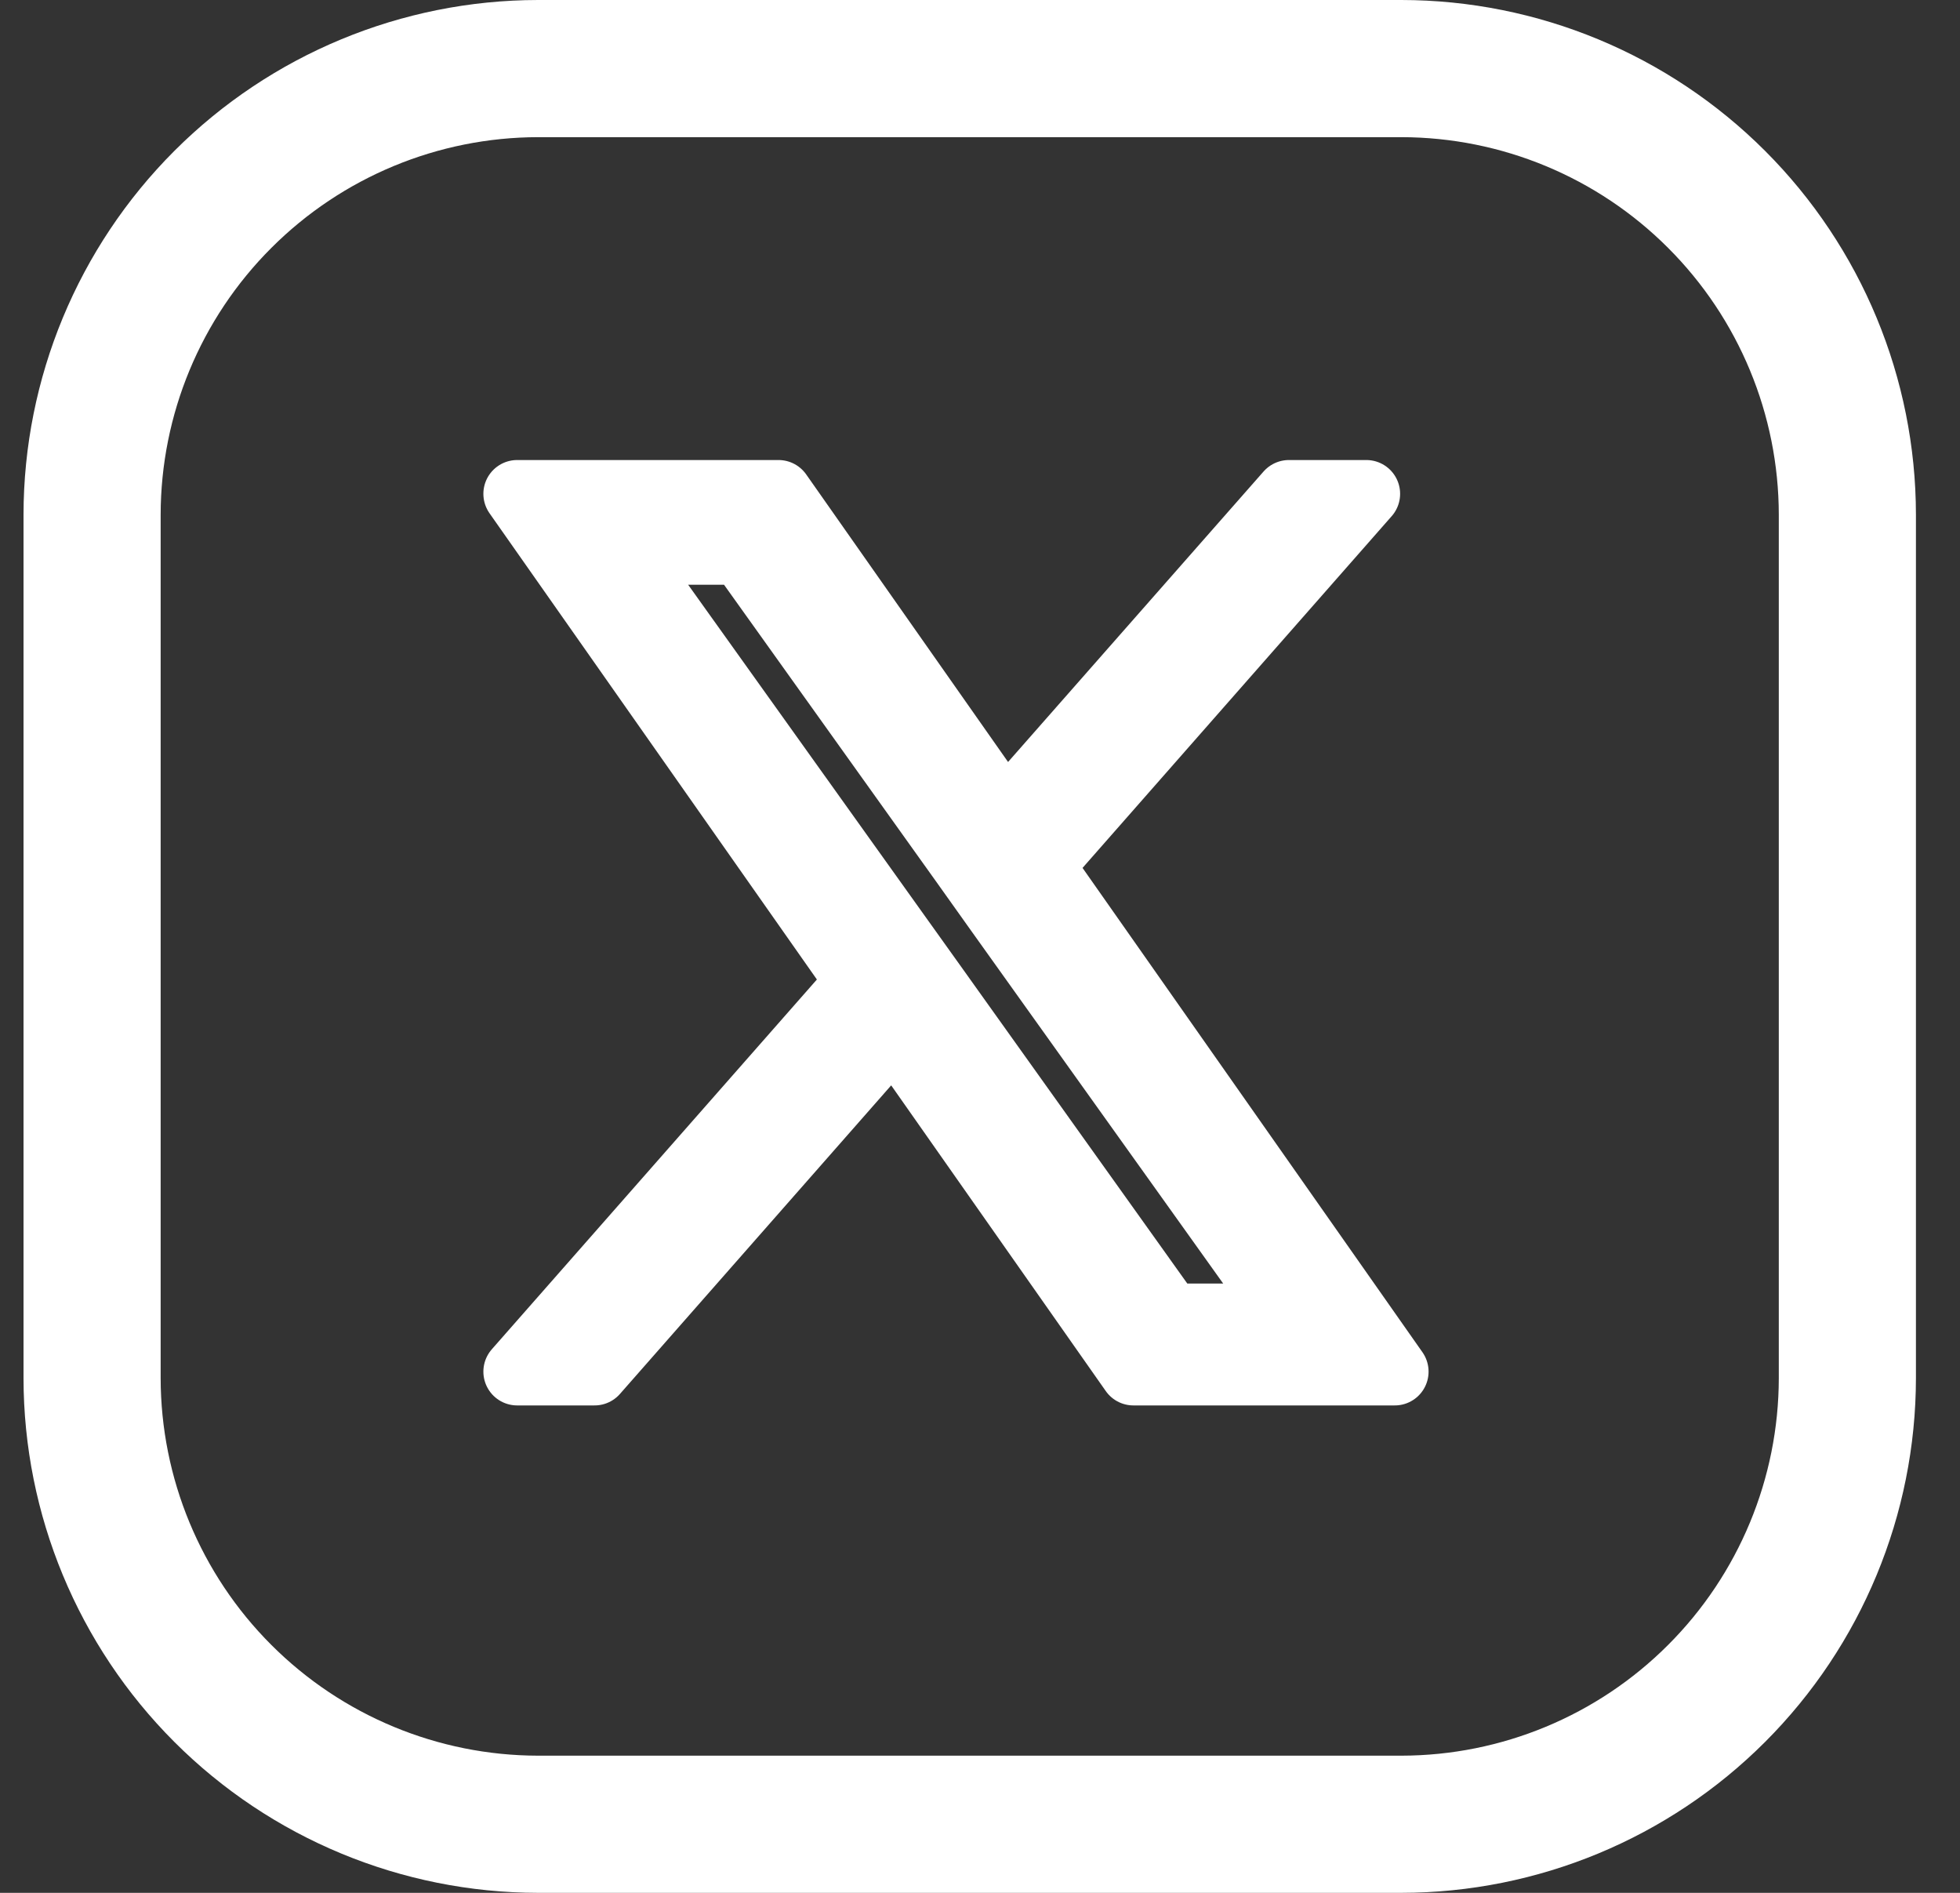
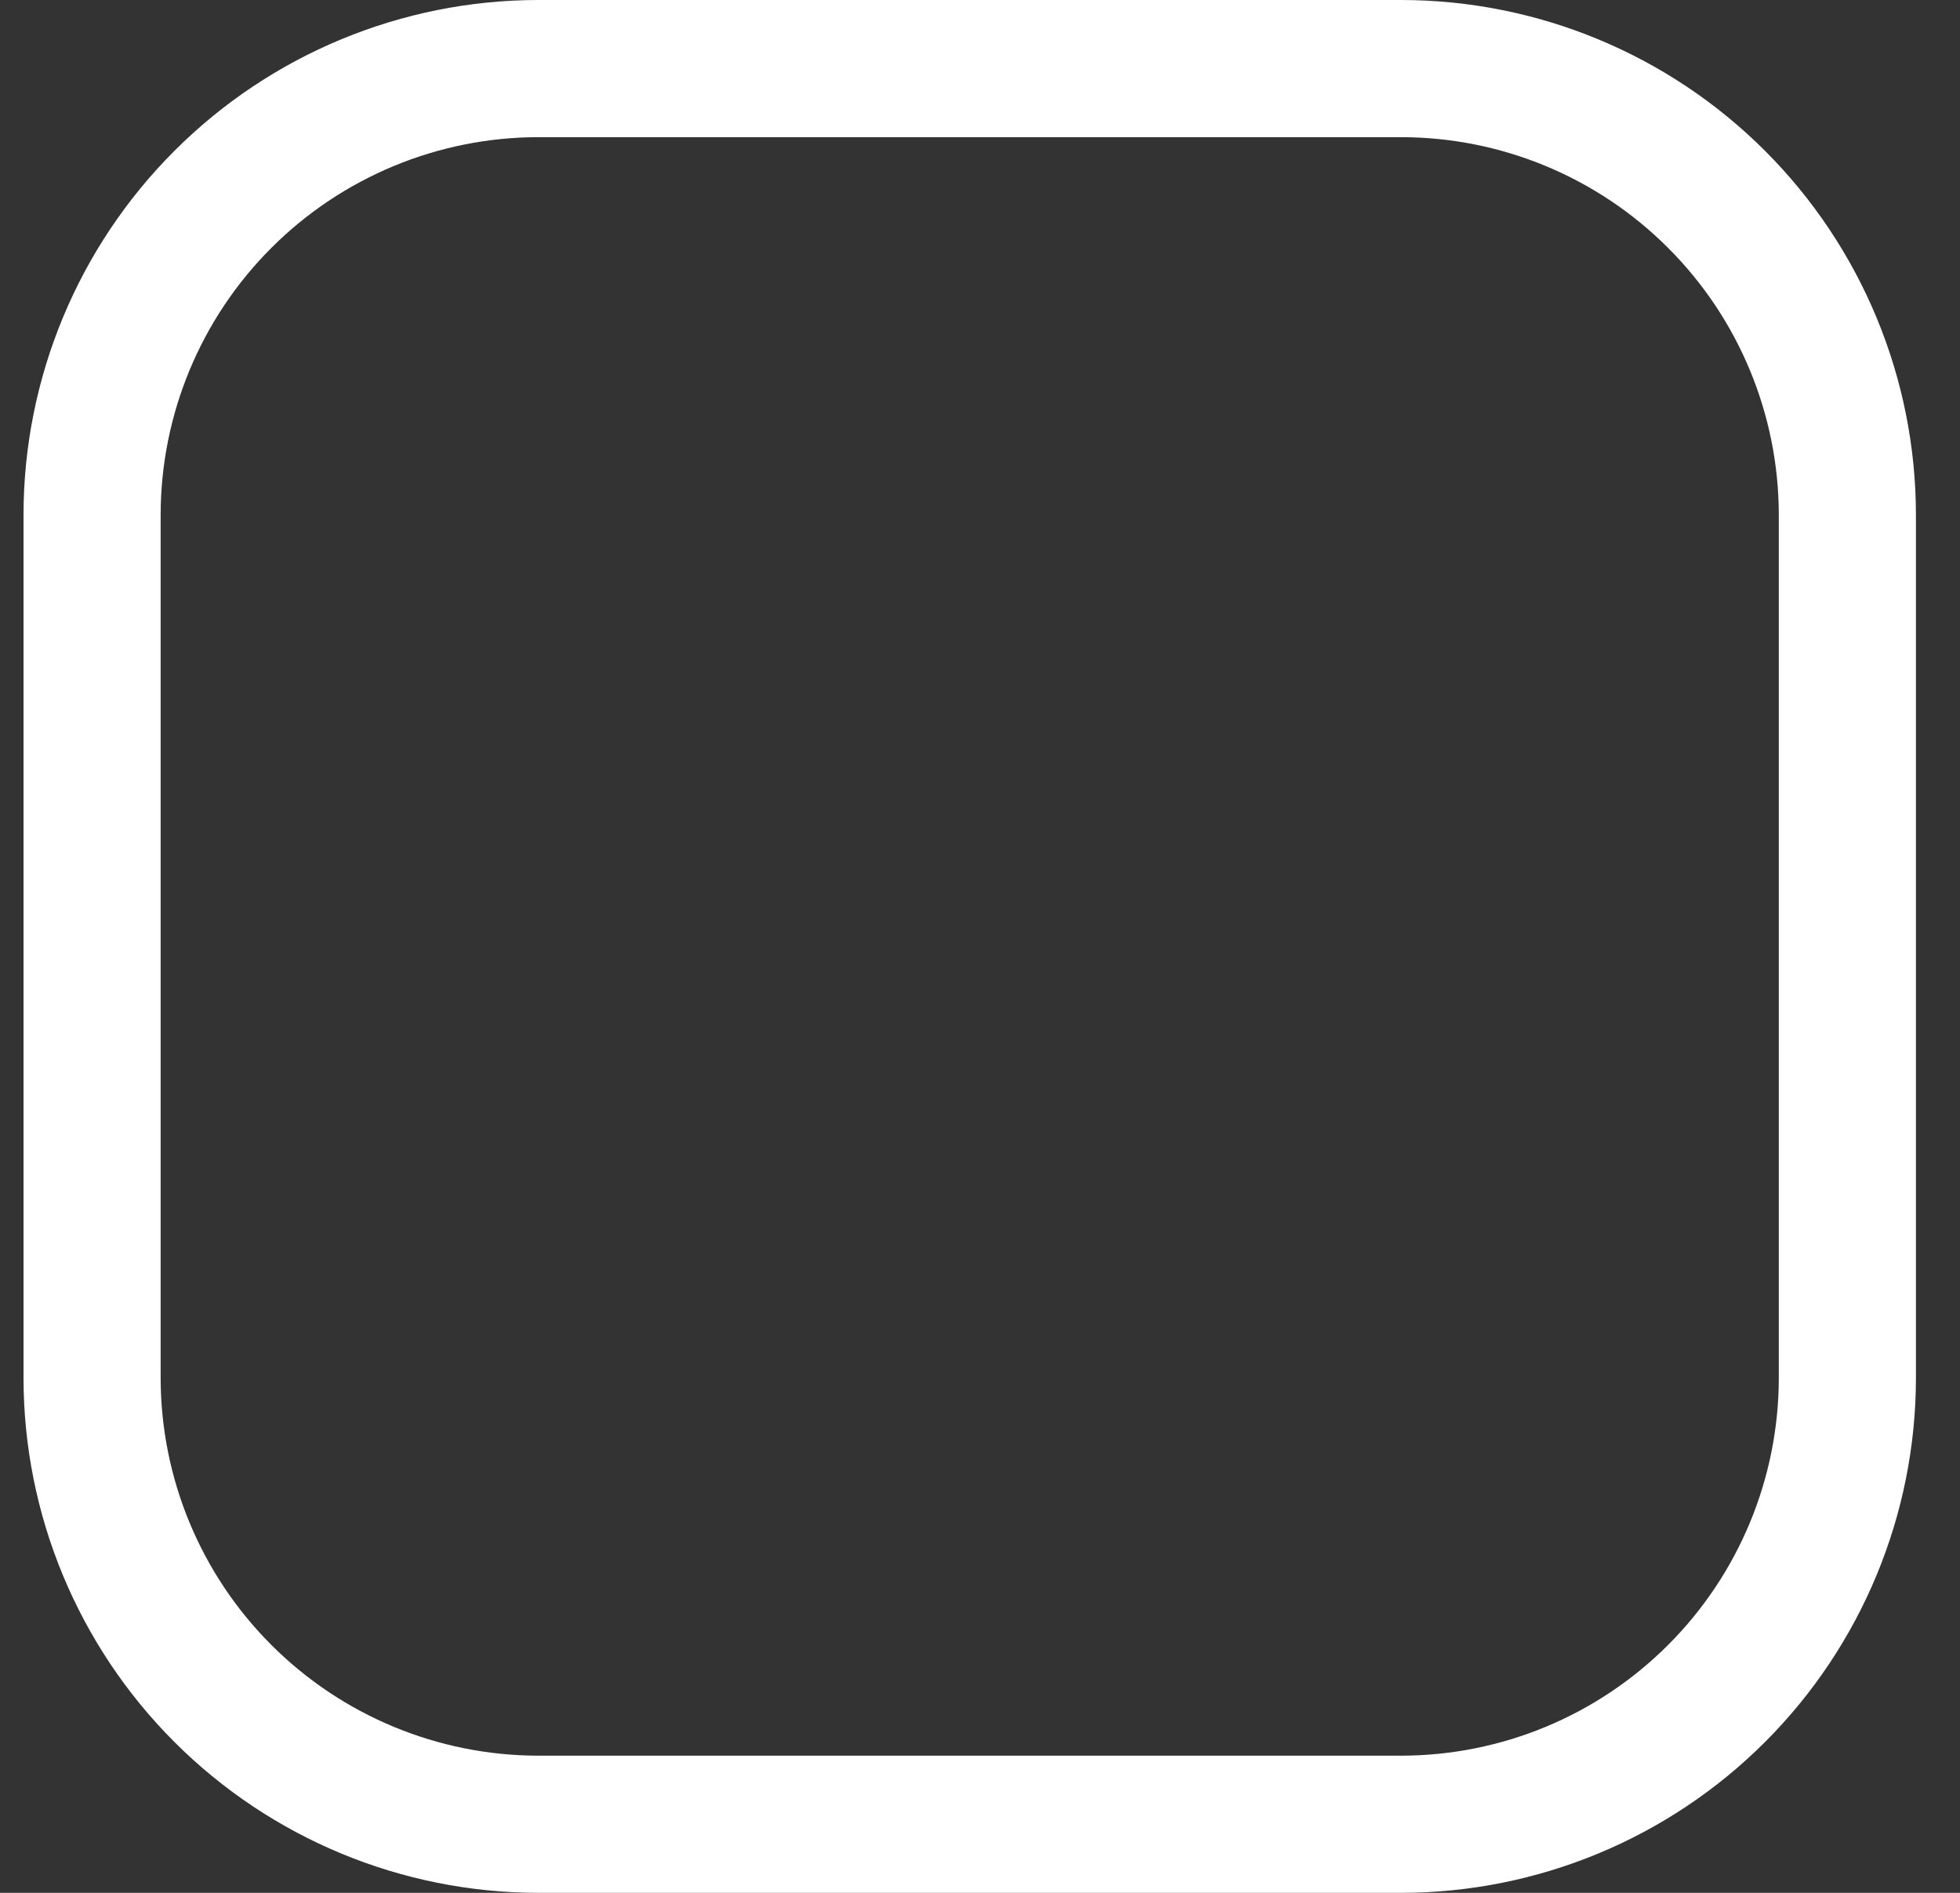
<svg xmlns="http://www.w3.org/2000/svg" width="29" height="28" viewBox="0 0 29 28" fill="none">
  <rect x="0" y="0" width="29" height="28" fill="#333333" stroke="none" />
  <path d="M20.735 28H7.961C5.943 27.998 4.007 27.195 2.58 25.768C1.153 24.341 0.35 22.406 0.348 20.387V7.613C0.35 5.594 1.153 3.659 2.58 2.232C4.007 0.805 5.943 0.002 7.961 0H20.735C22.754 0.002 24.689 0.805 26.116 2.232C27.543 3.659 28.346 5.594 28.348 7.613V20.387C28.346 22.406 27.543 24.341 26.116 25.768C24.689 27.195 22.754 27.998 20.735 28ZM7.961 2.029C6.481 2.031 5.062 2.62 4.015 3.667C2.968 4.713 2.379 6.133 2.377 7.613V20.387C2.379 21.867 2.968 23.287 4.015 24.333C5.062 25.38 6.481 25.969 7.961 25.971H20.735C22.216 25.969 23.635 25.38 24.681 24.333C25.728 23.287 26.317 21.867 26.319 20.387V7.613C26.317 6.133 25.728 4.713 24.681 3.667C23.635 2.62 22.216 2.031 20.735 2.029H7.961Z" fill="white" />
-   <path d="M15.382 12.804L20.216 7.305H19.071L14.871 12.079L11.519 7.305H7.652L12.722 14.524L7.652 20.29H8.797L13.23 15.248L16.77 20.29H20.637L15.382 12.804ZM13.812 14.588L13.297 13.868L9.21 8.15H10.97L14.27 12.767L14.782 13.486L19.07 19.487H17.31L13.812 14.588Z" fill="white" stroke="white" stroke-linejoin="round" />
</svg>